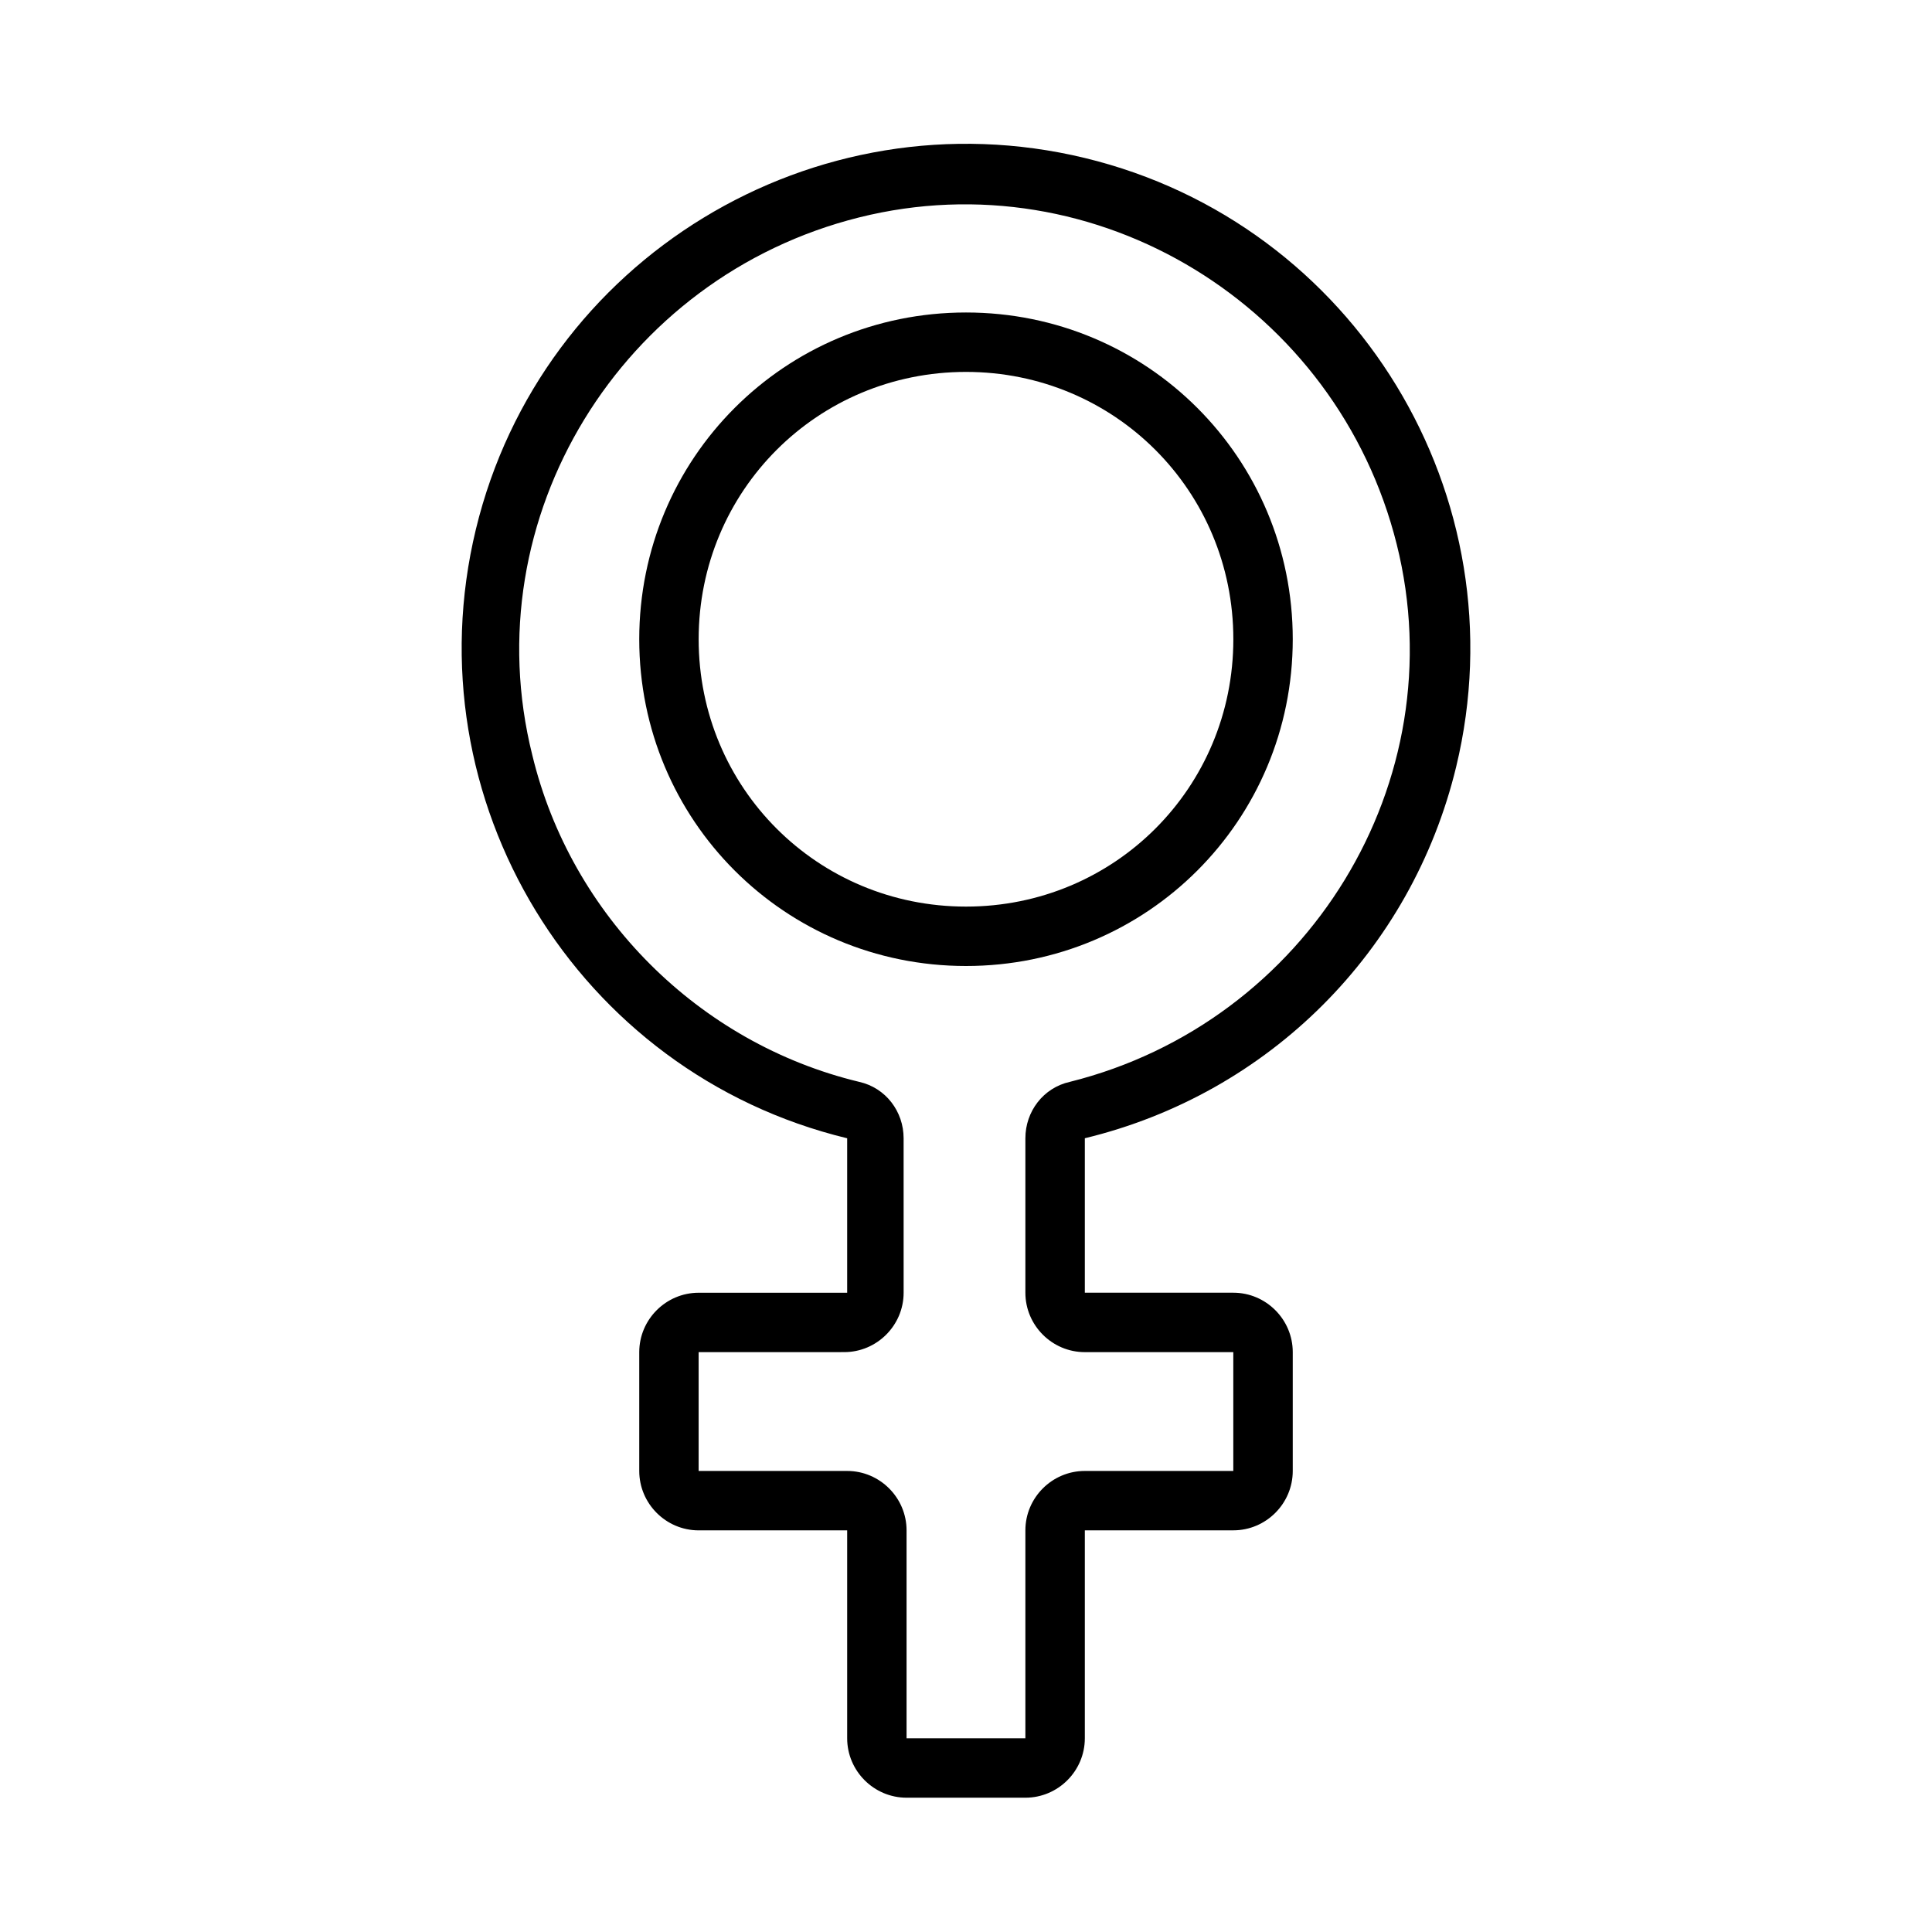
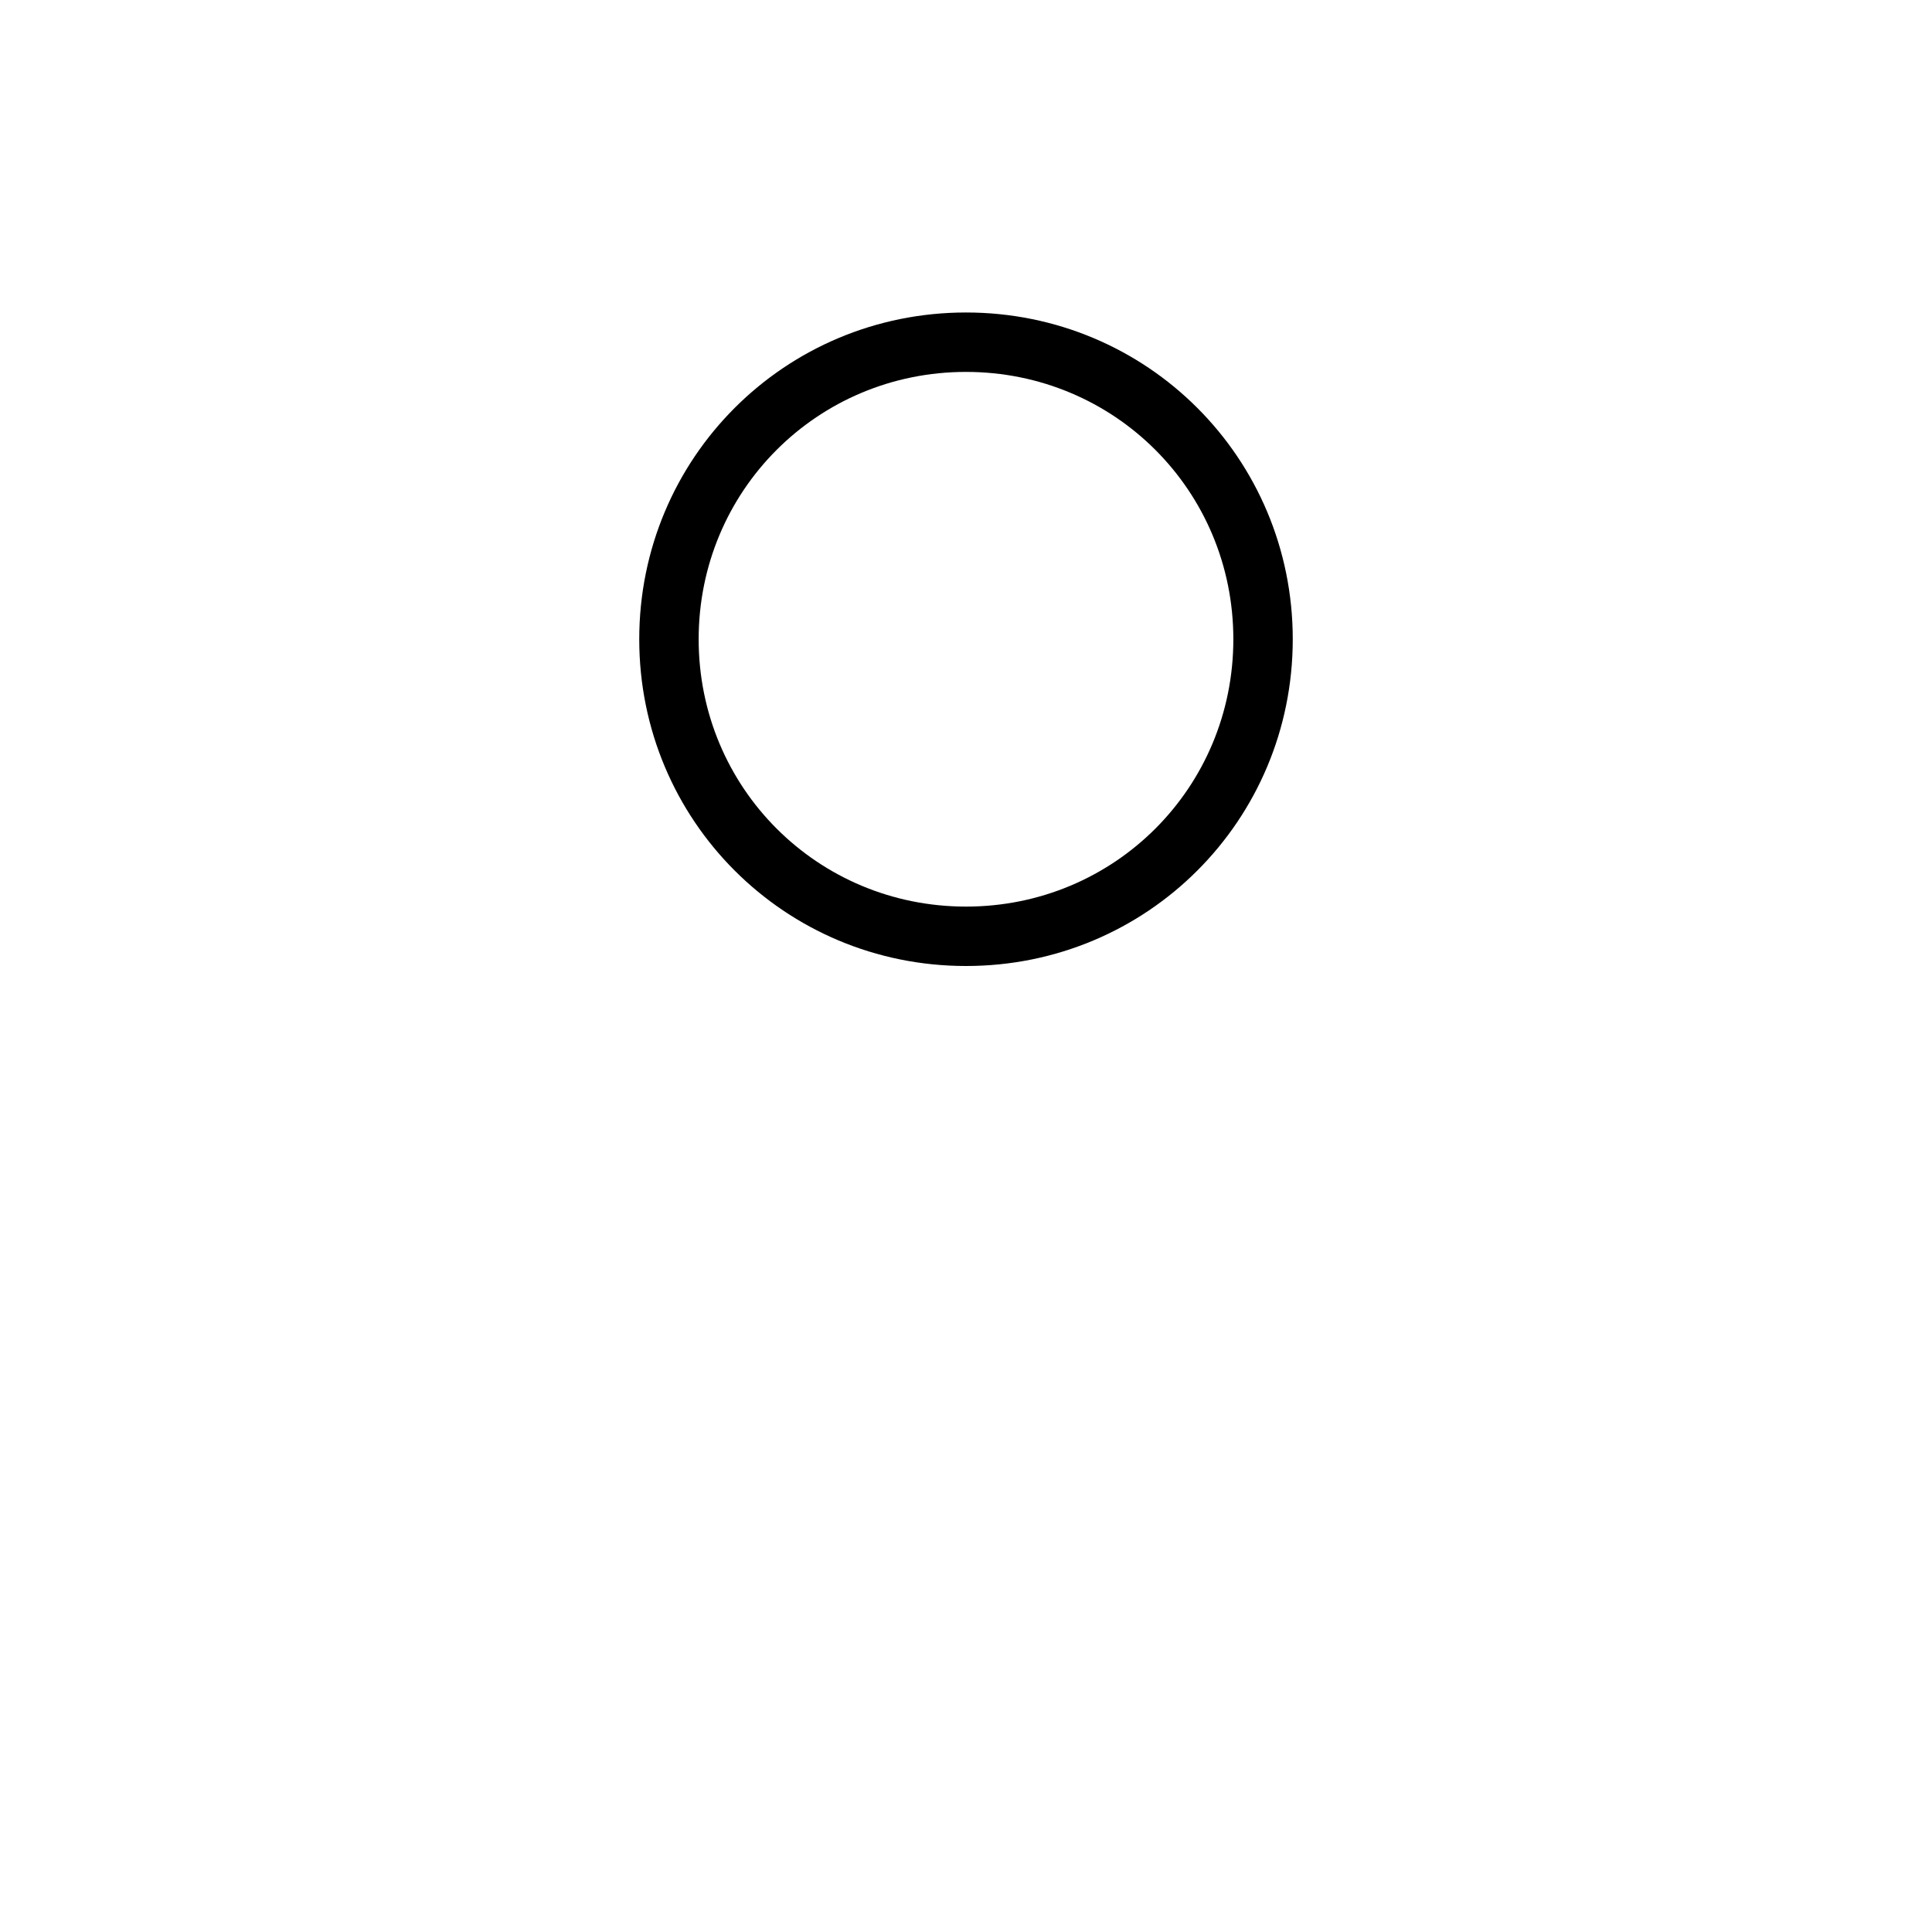
<svg xmlns="http://www.w3.org/2000/svg" fill="#000000" width="800px" height="800px" version="1.1" viewBox="144 144 512 512">
  <g>
    <path d="m400 400c-48.02 0-86.594-38.574-86.594-86.594s38.574-86.594 86.594-86.594 86.594 38.574 86.594 86.594c-0.004 48.02-38.574 86.594-86.594 86.594zm0-157.44c-39.359 0-70.848 31.488-70.848 70.848s31.488 70.848 70.848 70.848 70.848-31.488 70.848-70.848-31.488-70.848-70.848-70.848z" />
-     <path d="m415.74 620.41h-31.488c-8.66 0-15.742-7.086-15.742-15.742v-55.105h-39.359c-8.66 0-15.742-7.086-15.742-15.742v-31.488c0-8.66 7.086-15.742 15.742-15.742h39.359v-40.934c-71.637-17.32-115.72-89.742-98.398-161.38 17.316-71.641 89.738-115.72 161.38-98.406 71.637 17.32 115.72 89.742 98.398 161.38-11.809 48.805-49.594 86.594-98.398 98.398v40.934h39.359c8.66 0 15.742 7.086 15.742 15.742v31.488c0 8.66-7.086 15.742-15.742 15.742h-39.359v55.105c0 8.668-7.086 15.75-15.746 15.75zm-86.594-118.08v31.488h39.359c8.66 0 15.742 7.086 15.742 15.742v55.105h31.488v-55.105c0-8.66 7.086-15.742 15.742-15.742h39.359v-31.488h-39.359c-8.66 0-15.742-7.086-15.742-15.742v-40.934c0-7.086 4.723-13.383 11.809-14.957 62.977-15.742 102.34-79.508 86.594-142.48s-79.508-102.34-142.48-86.594-102.34 79.508-86.594 142.48c10.234 42.508 44.082 76.359 86.594 86.594 7.086 1.574 11.809 7.871 11.809 14.957l0.004 40.93c0 8.66-7.086 15.742-15.742 15.742z" />
  </g>
</svg>